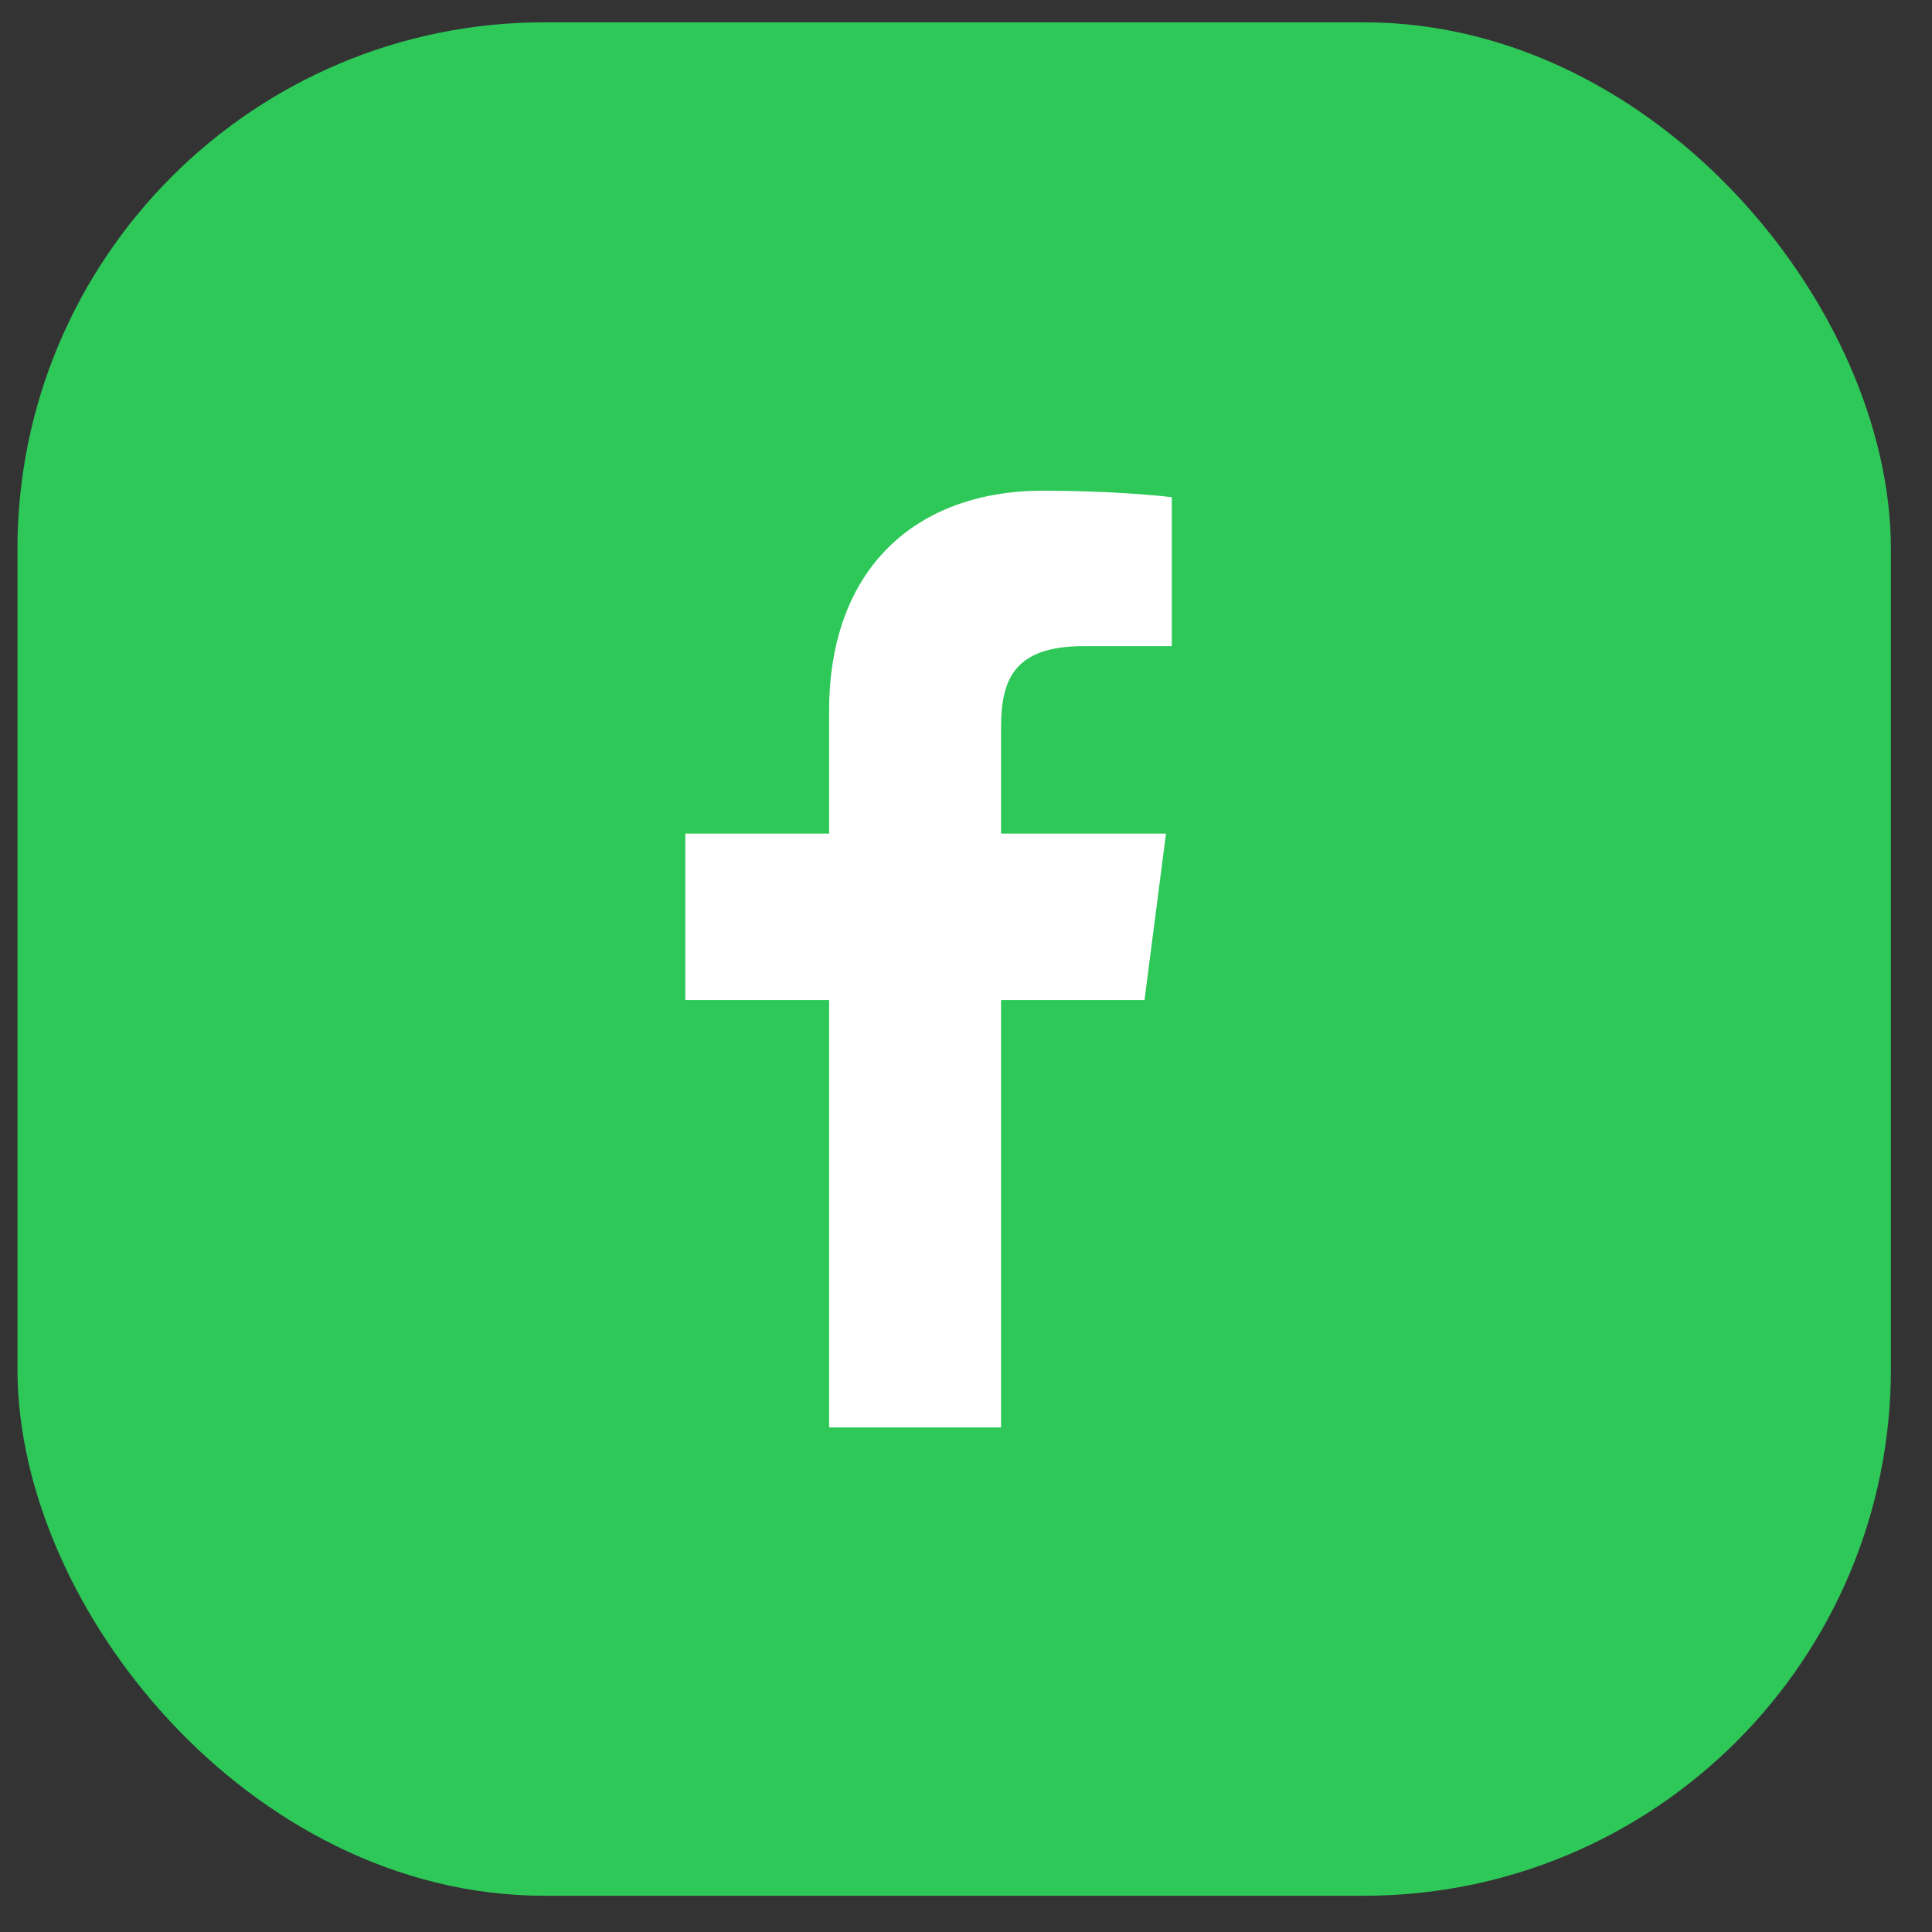
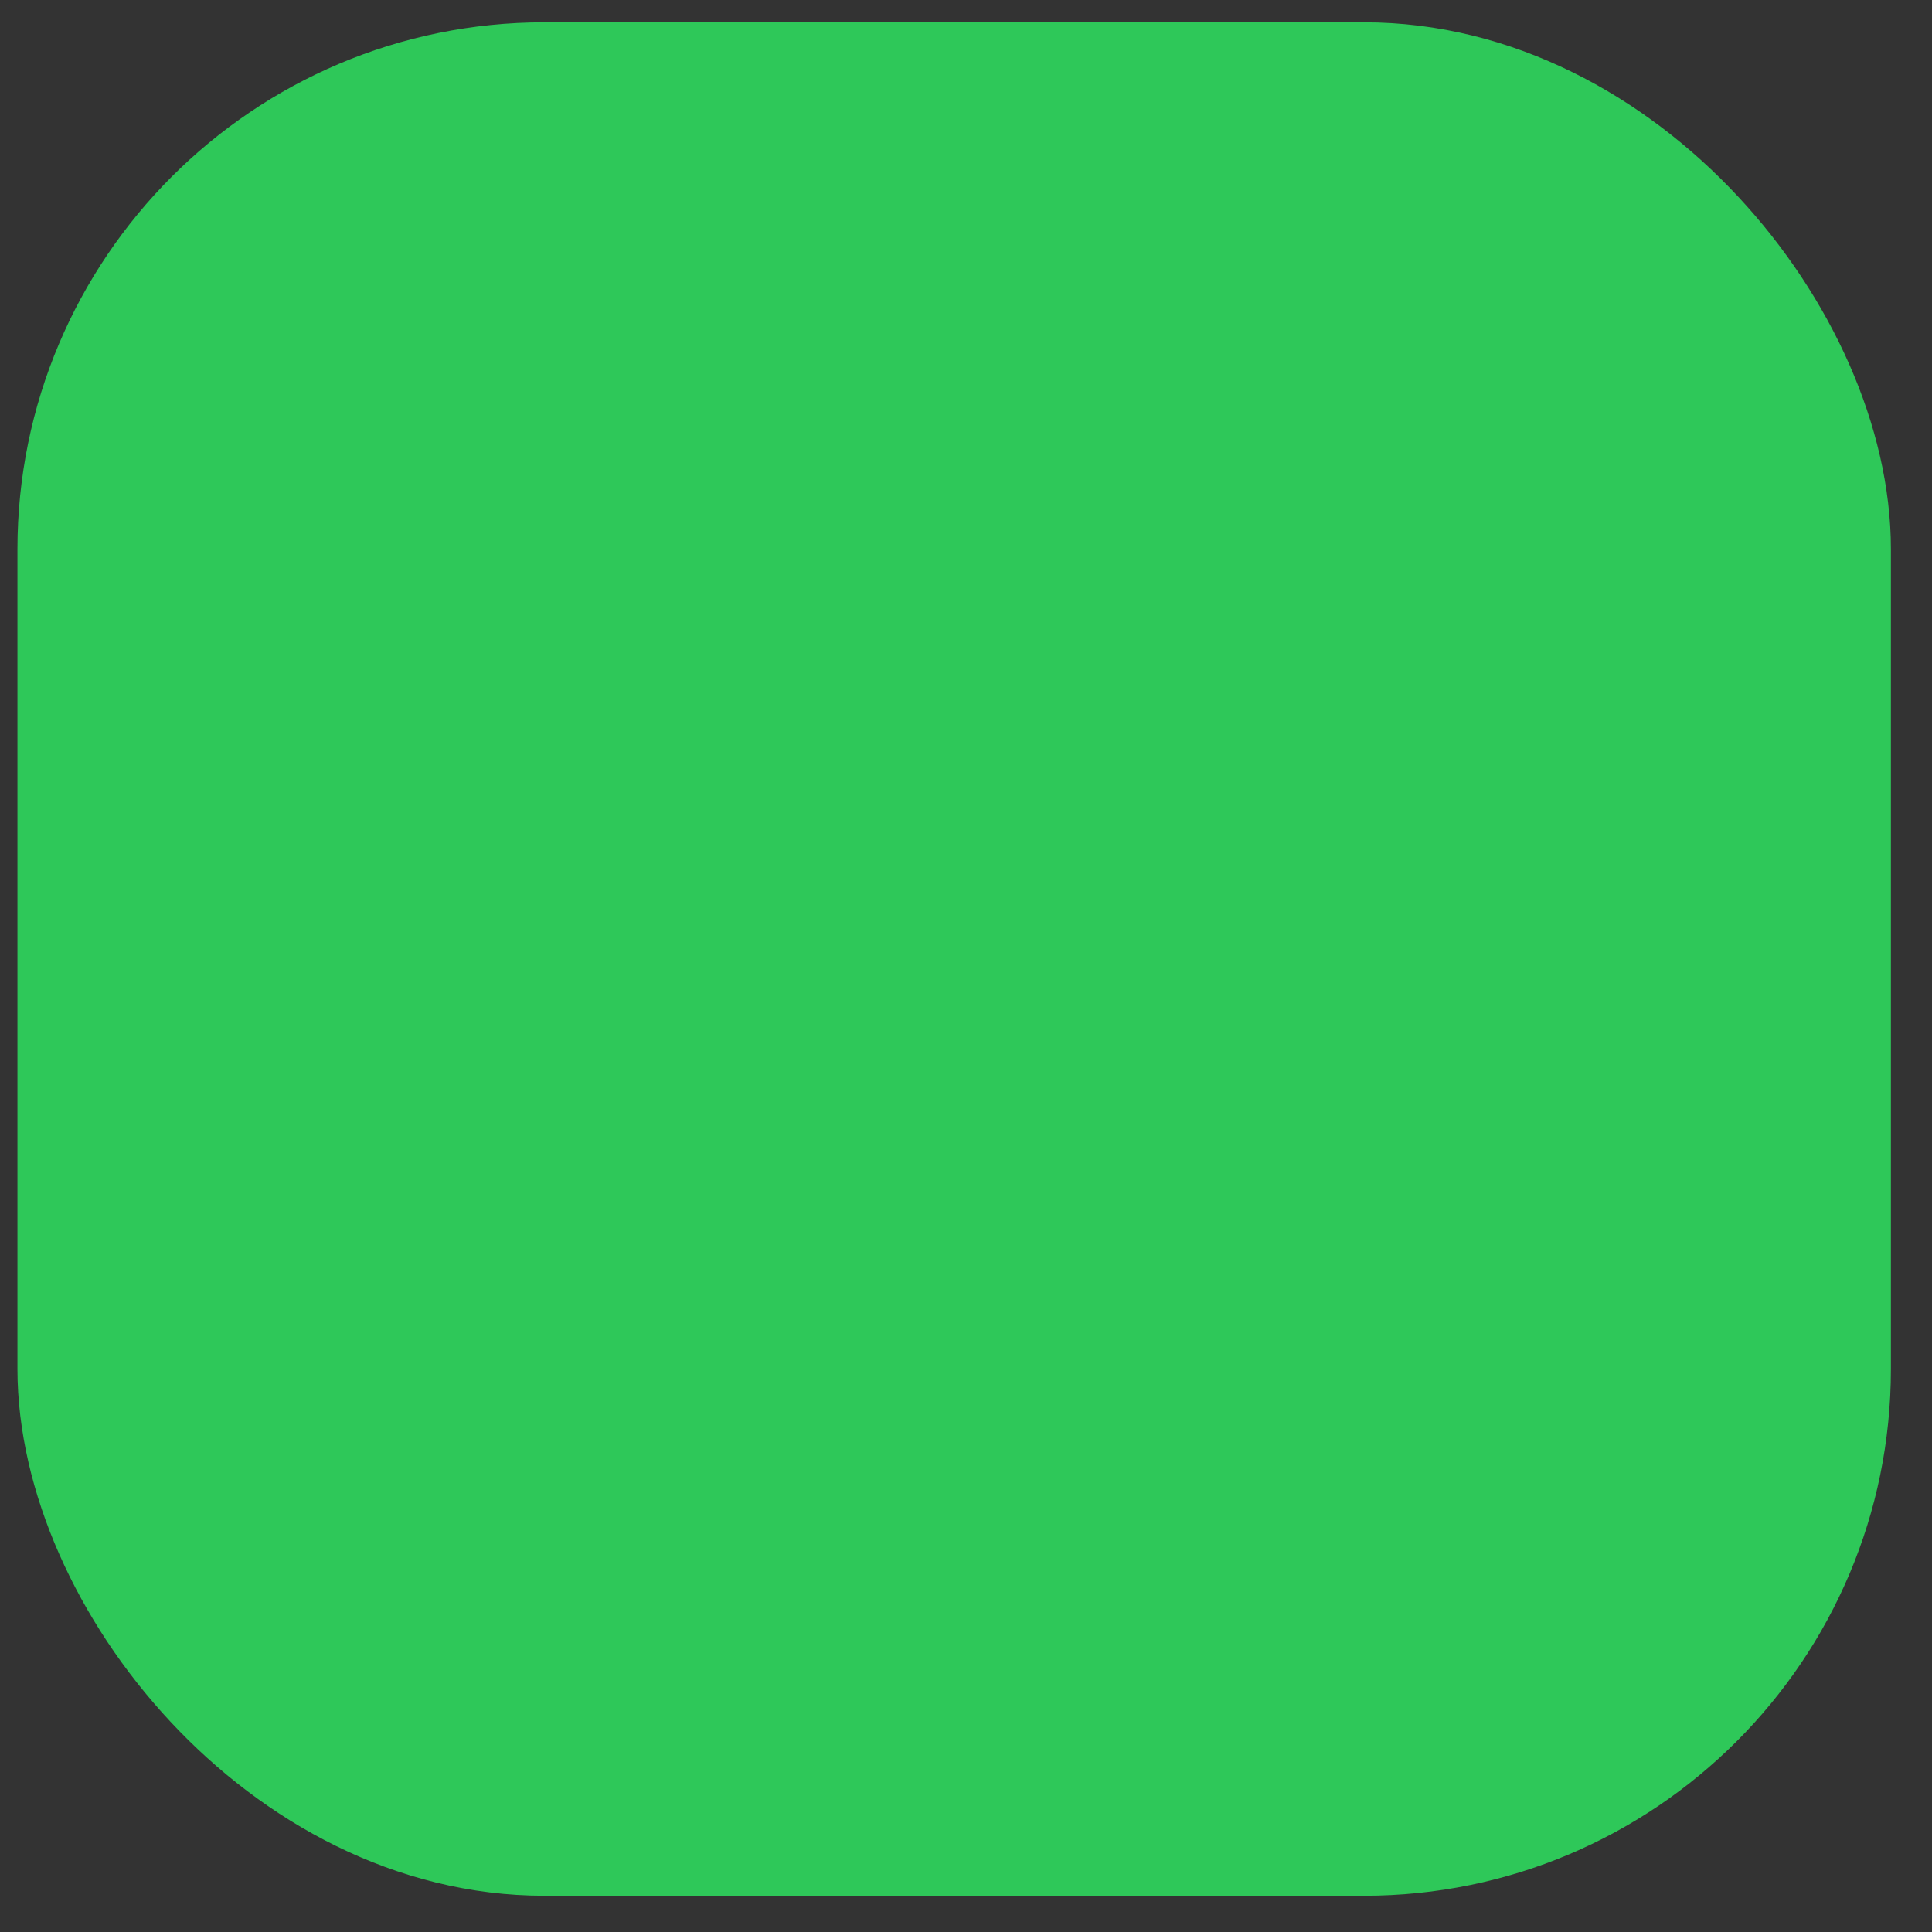
<svg xmlns="http://www.w3.org/2000/svg" width="33" height="33" viewBox="0 0 33 33" fill="none">
  <rect x="0" y="0" width="33" height="33" fill="#333333" stroke="none" />
  <rect x="1.298" y="1.381" width="30" height="30" rx="8" fill="#2EC859" stroke="#2EC859" stroke-width="2" />
-   <rect x="4.298" y="4.381" width="24" height="24" rx="12" fill="#2EC859" />
-   <path d="M17.099 24.381V17.082H19.549L19.916 14.238H17.099V12.422C17.099 11.599 17.328 11.037 18.509 11.037L20.015 11.037V8.493C19.754 8.458 18.86 8.381 17.82 8.381C15.649 8.381 14.162 9.706 14.162 12.141V14.238H11.706V17.082H14.162V24.381L17.099 24.381Z" fill="white" />
</svg>